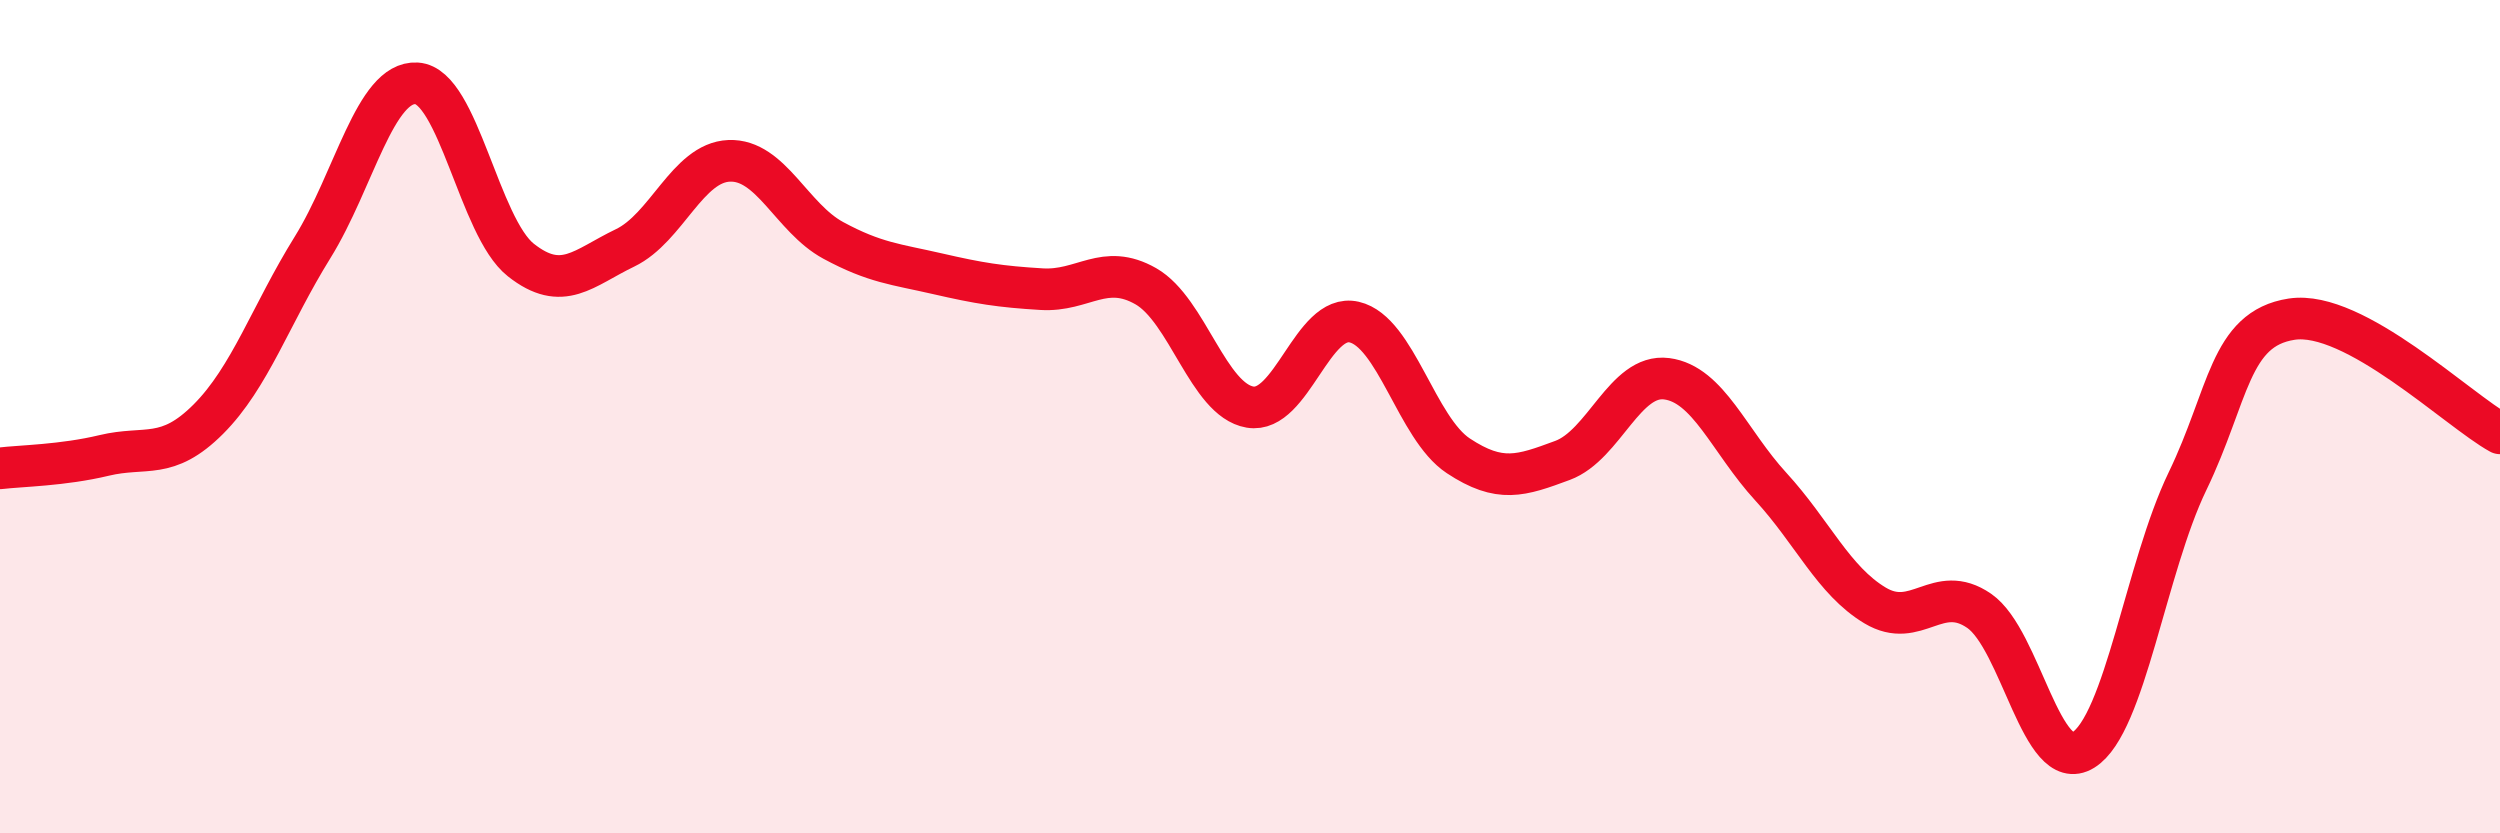
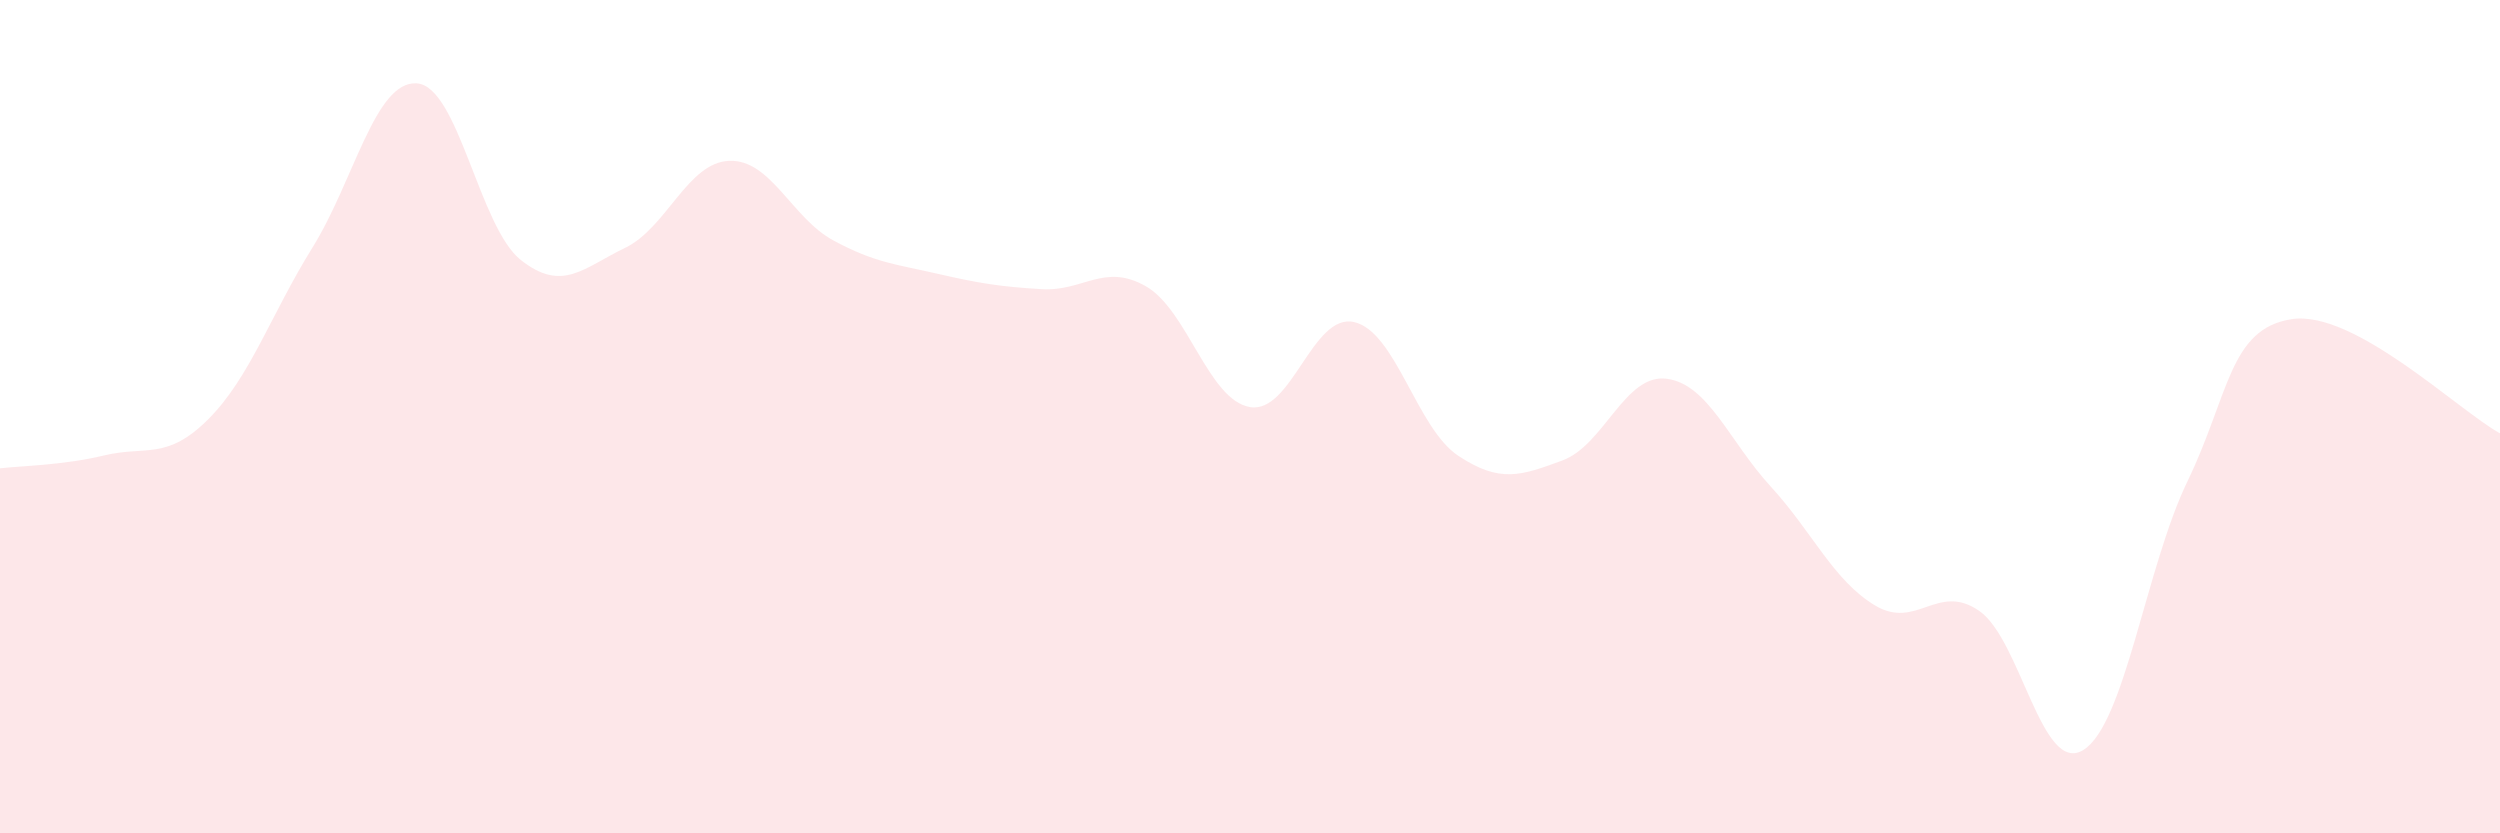
<svg xmlns="http://www.w3.org/2000/svg" width="60" height="20" viewBox="0 0 60 20">
  <path d="M 0,11.24 C 0.5,11.18 1.5,11.17 2.5,10.93 C 3.5,10.69 4,11.06 5,10.06 C 6,9.06 6.5,7.55 7.5,5.94 C 8.5,4.33 9,1.94 10,2 C 11,2.06 11.5,5.45 12.5,6.24 C 13.5,7.03 14,6.43 15,5.95 C 16,5.47 16.5,3.9 17.5,3.86 C 18.5,3.82 19,5.23 20,5.77 C 21,6.31 21.5,6.34 22.5,6.57 C 23.5,6.8 24,6.88 25,6.94 C 26,7 26.5,6.3 27.5,6.87 C 28.5,7.44 29,9.6 30,9.77 C 31,9.94 31.5,7.5 32.5,7.73 C 33.5,7.96 34,10.28 35,10.94 C 36,11.6 36.5,11.42 37.5,11.05 C 38.5,10.68 39,8.96 40,9.09 C 41,9.22 41.5,10.59 42.5,11.68 C 43.5,12.77 44,13.93 45,14.53 C 46,15.13 46.5,13.97 47.5,14.66 C 48.5,15.35 49,18.62 50,18 C 51,17.38 51.5,13.62 52.5,11.55 C 53.5,9.48 53.5,7.89 55,7.66 C 56.5,7.43 59,9.85 60,10.4L60 20L0 20Z" fill="#EB0A25" opacity="0.1" stroke-linecap="round" stroke-linejoin="round" />
-   <path d="M 0,11.24 C 0.5,11.18 1.5,11.17 2.5,10.93 C 3.5,10.69 4,11.06 5,10.06 C 6,9.06 6.5,7.55 7.5,5.94 C 8.5,4.33 9,1.94 10,2 C 11,2.06 11.5,5.45 12.5,6.24 C 13.5,7.03 14,6.43 15,5.95 C 16,5.47 16.5,3.9 17.5,3.86 C 18.5,3.82 19,5.23 20,5.77 C 21,6.31 21.5,6.34 22.5,6.57 C 23.5,6.8 24,6.88 25,6.94 C 26,7 26.5,6.3 27.5,6.87 C 28.5,7.44 29,9.6 30,9.77 C 31,9.94 31.5,7.5 32.5,7.73 C 33.5,7.96 34,10.28 35,10.94 C 36,11.6 36.5,11.42 37.5,11.05 C 38.5,10.68 39,8.96 40,9.09 C 41,9.22 41.5,10.59 42.5,11.68 C 43.5,12.77 44,13.93 45,14.53 C 46,15.13 46.5,13.97 47.5,14.66 C 48.5,15.35 49,18.62 50,18 C 51,17.38 51.5,13.62 52.5,11.55 C 53.5,9.48 53.5,7.89 55,7.66 C 56.5,7.43 59,9.85 60,10.4" stroke="#EB0A25" stroke-width="1" fill="none" stroke-linecap="round" stroke-linejoin="round" />
</svg>